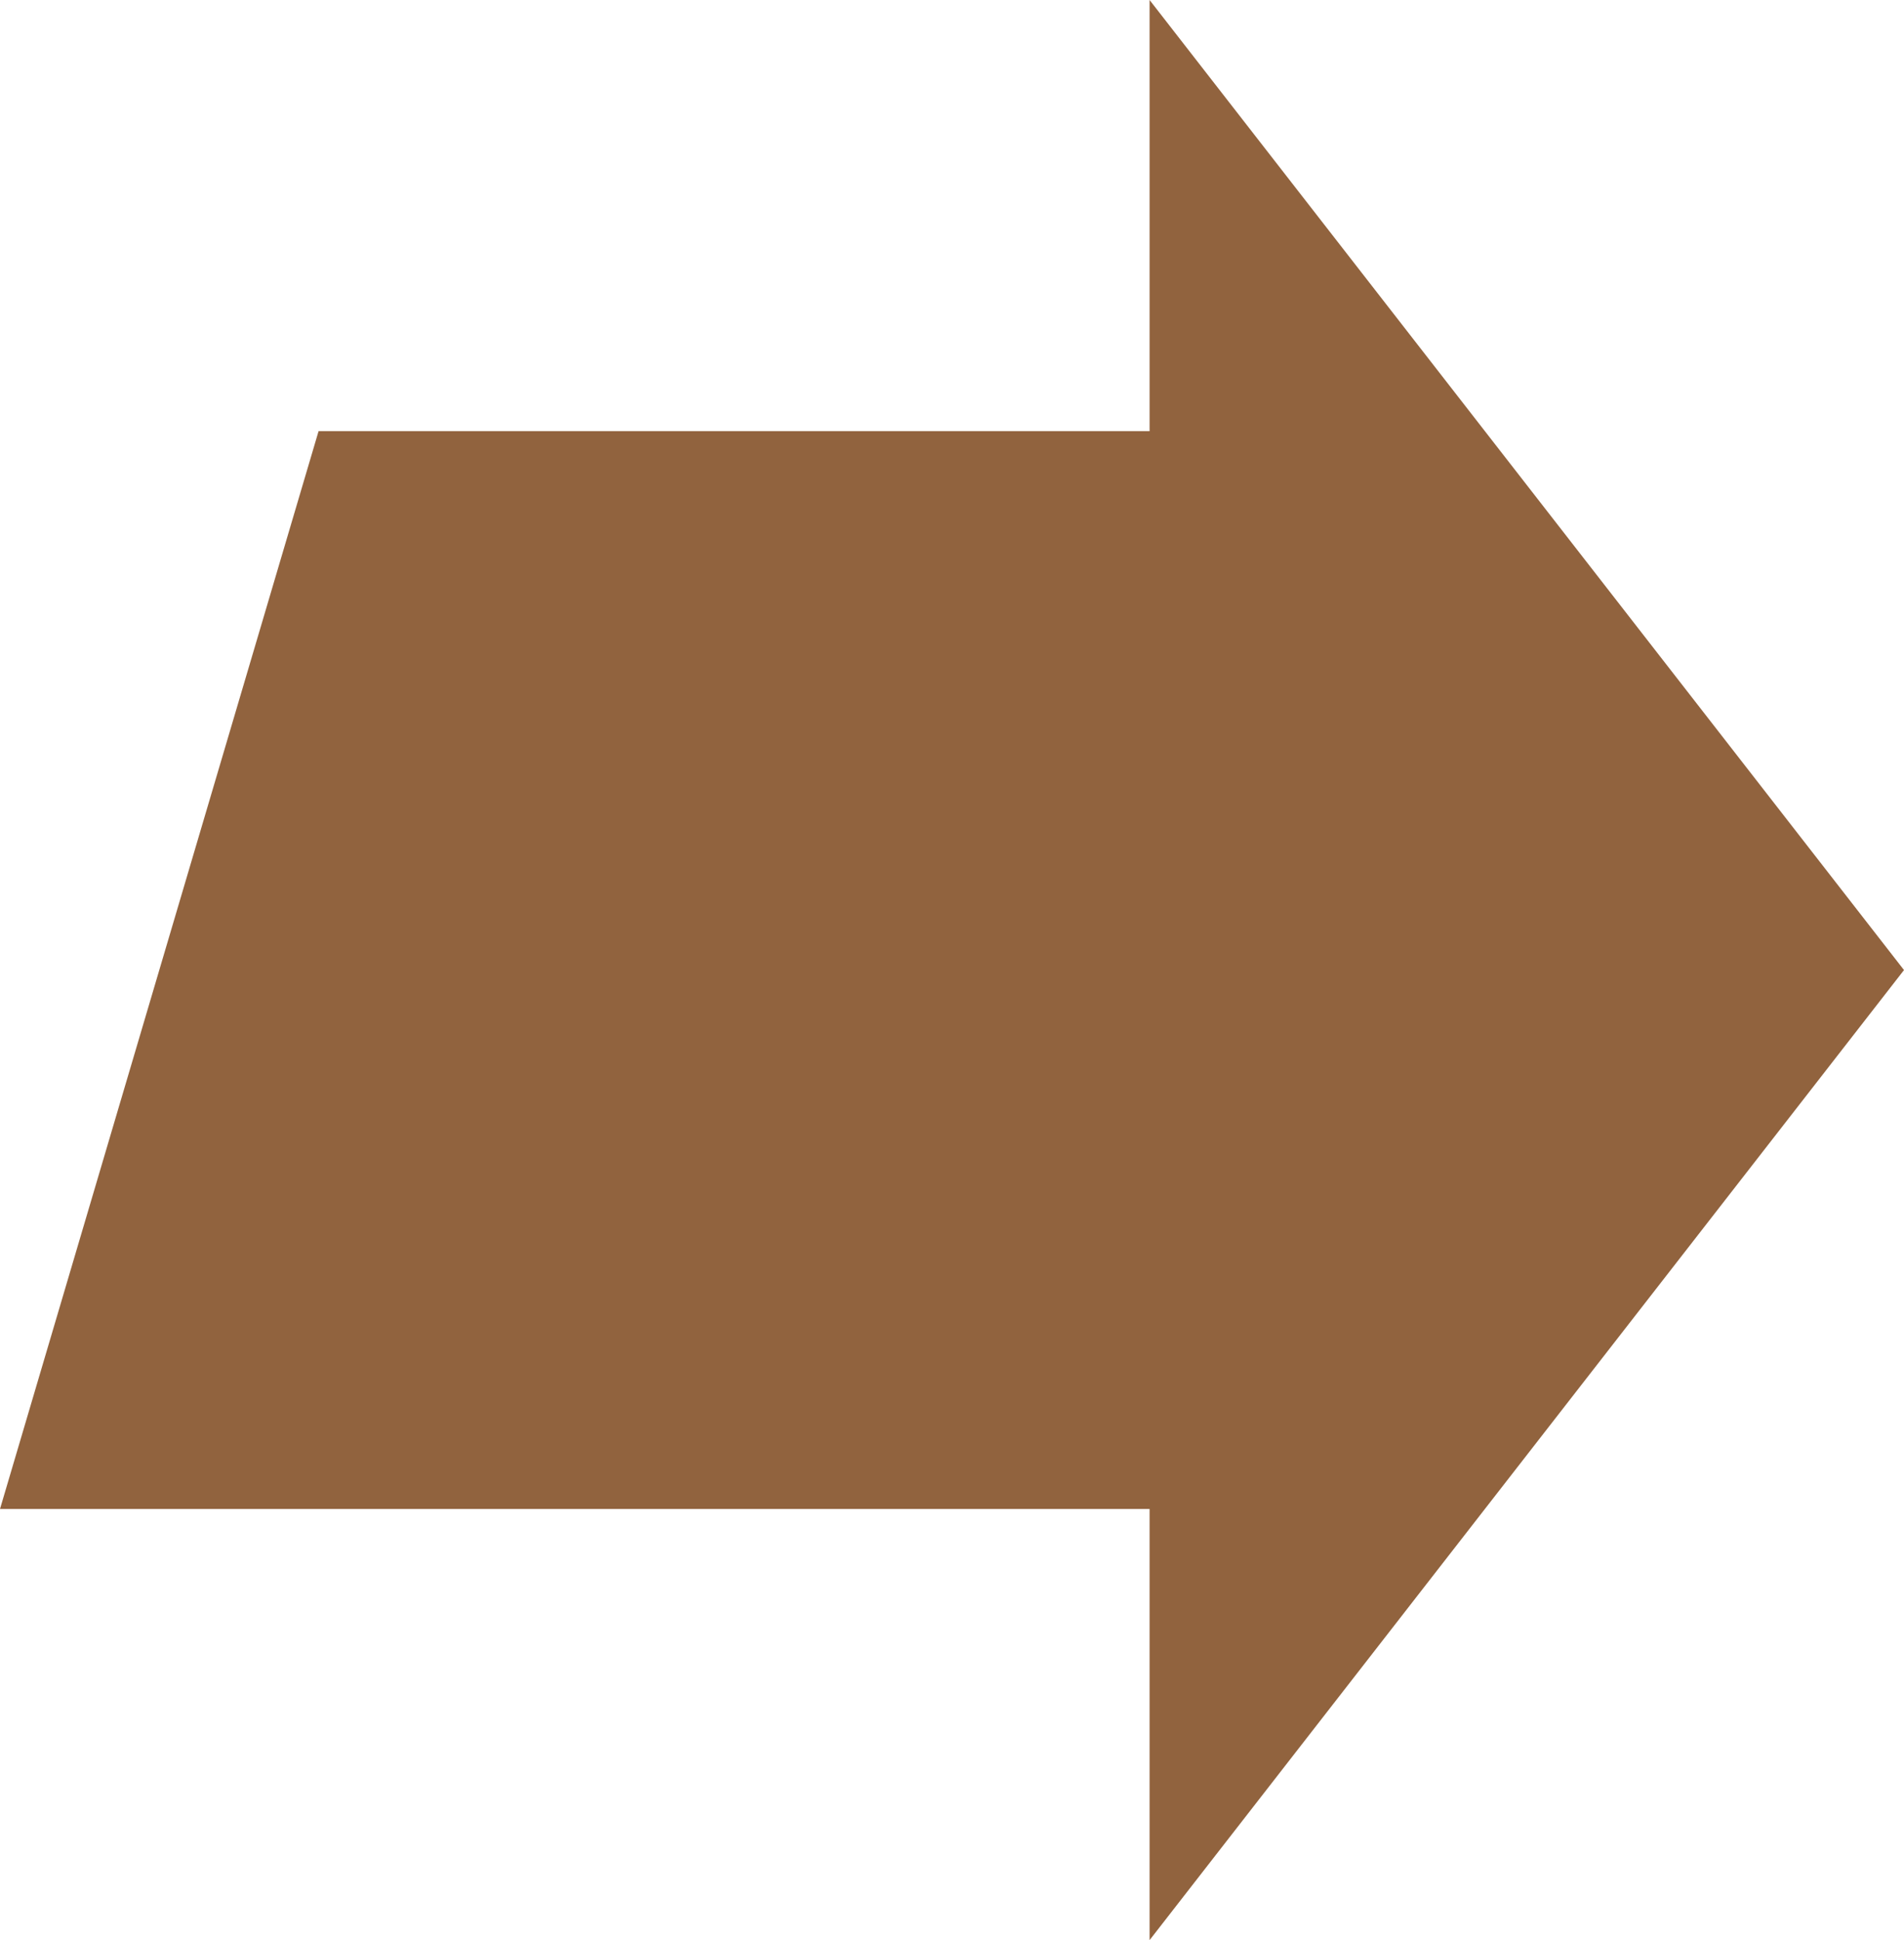
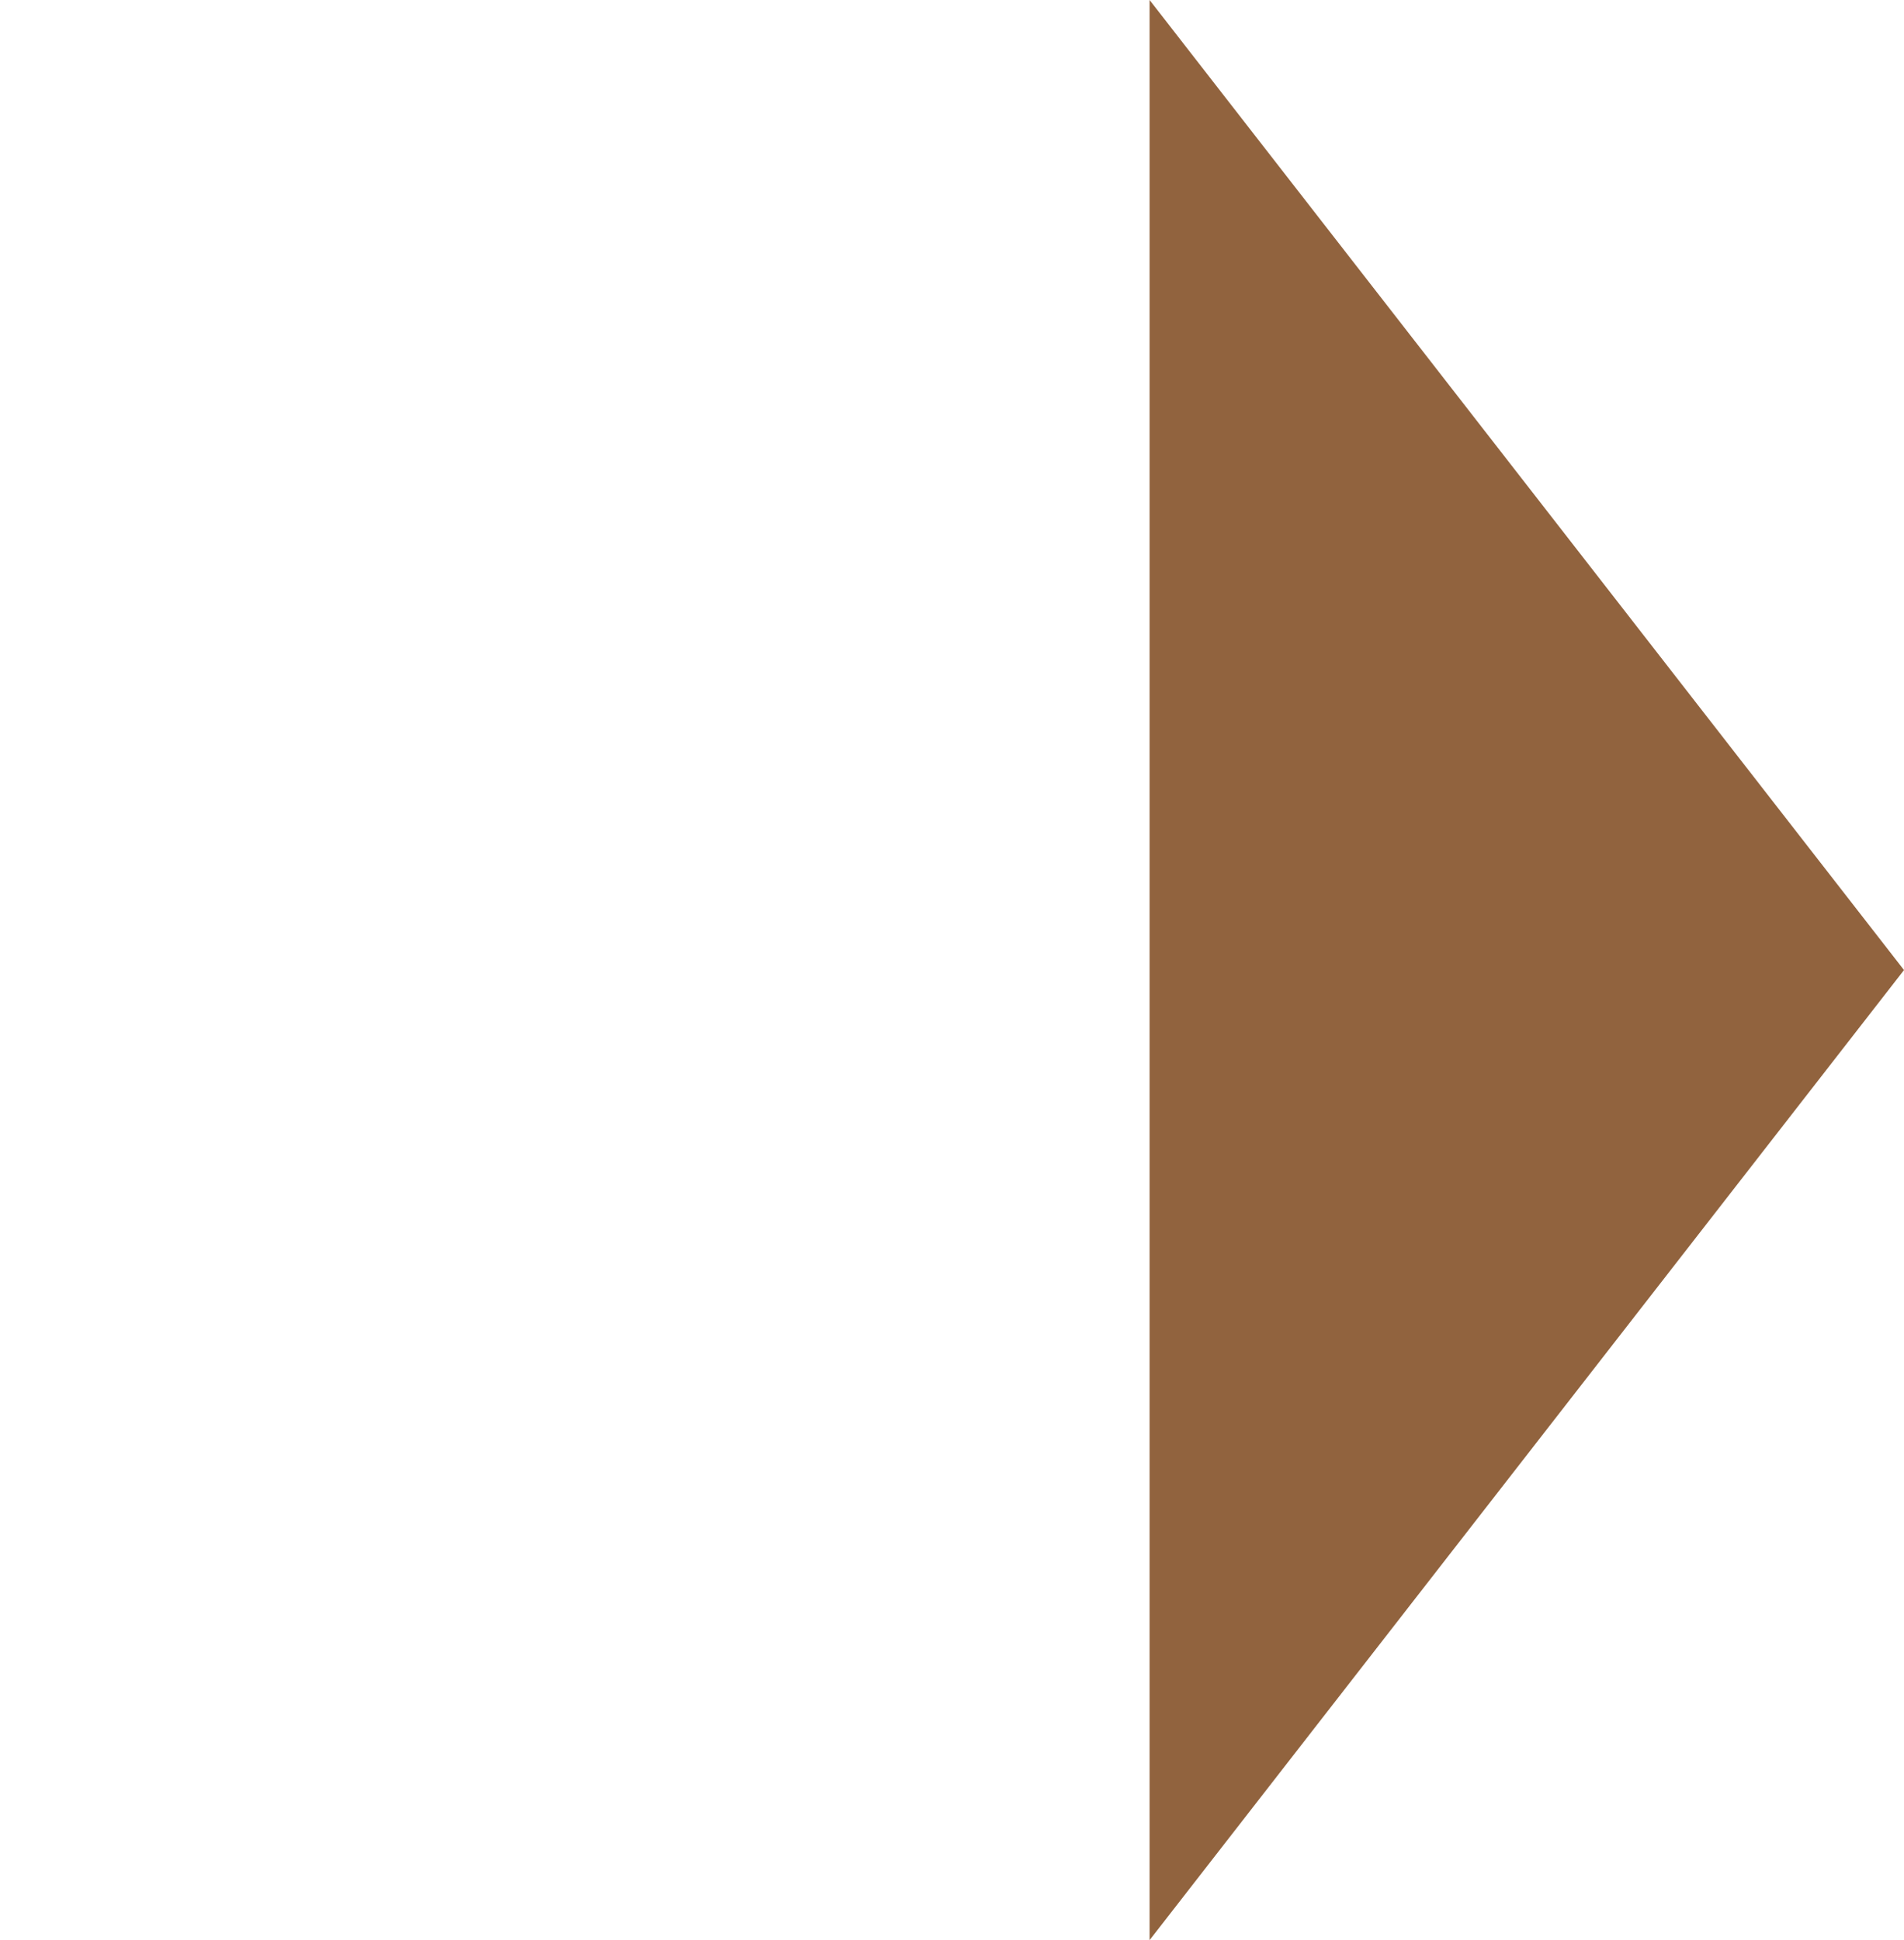
<svg xmlns="http://www.w3.org/2000/svg" width="26.5" height="27" viewBox="0 0 26.5 27">
  <g transform="translate(-139.91 -5619)">
-     <path d="M13.5,0,27,10.5H0Z" transform="translate(166.41 5619) rotate(90)" fill="#91633e" />
-     <path d="M4.434,0H17V15H0Z" transform="translate(139.91 5625)" fill="#91633e" />
+     <path d="M13.5,0,27,10.5H0" transform="translate(166.41 5619) rotate(90)" fill="#91633e" />
  </g>
</svg>